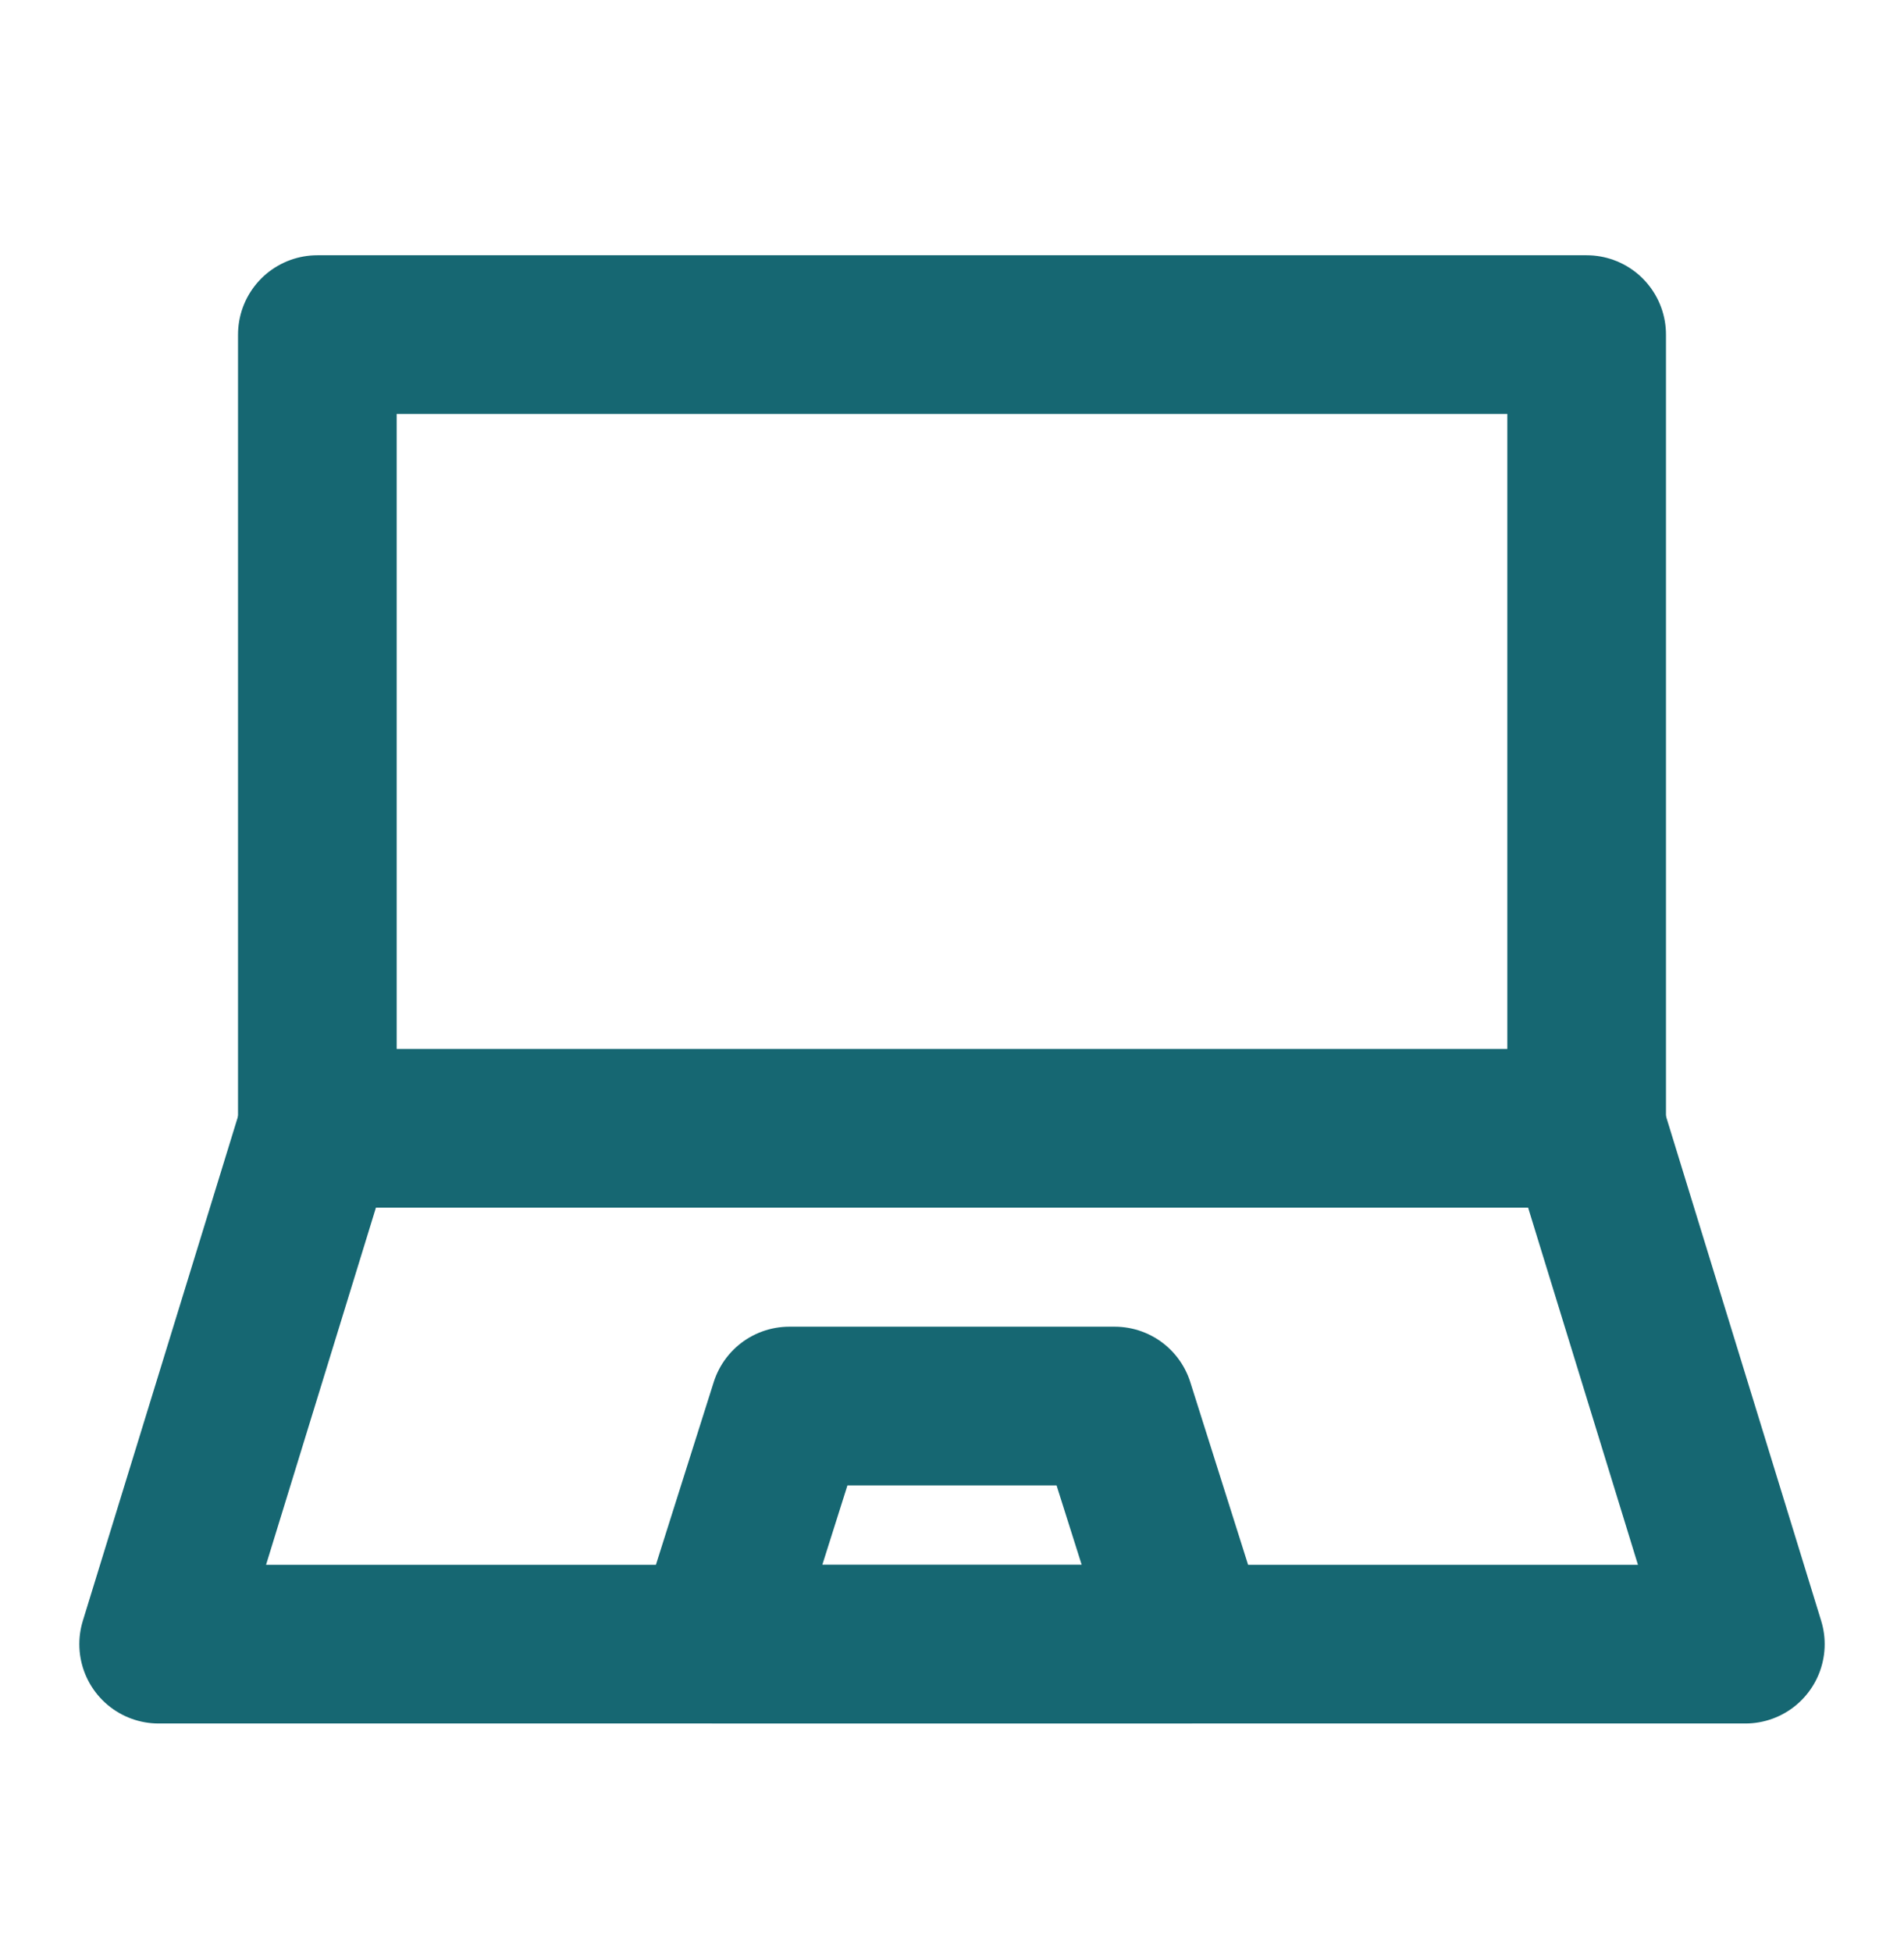
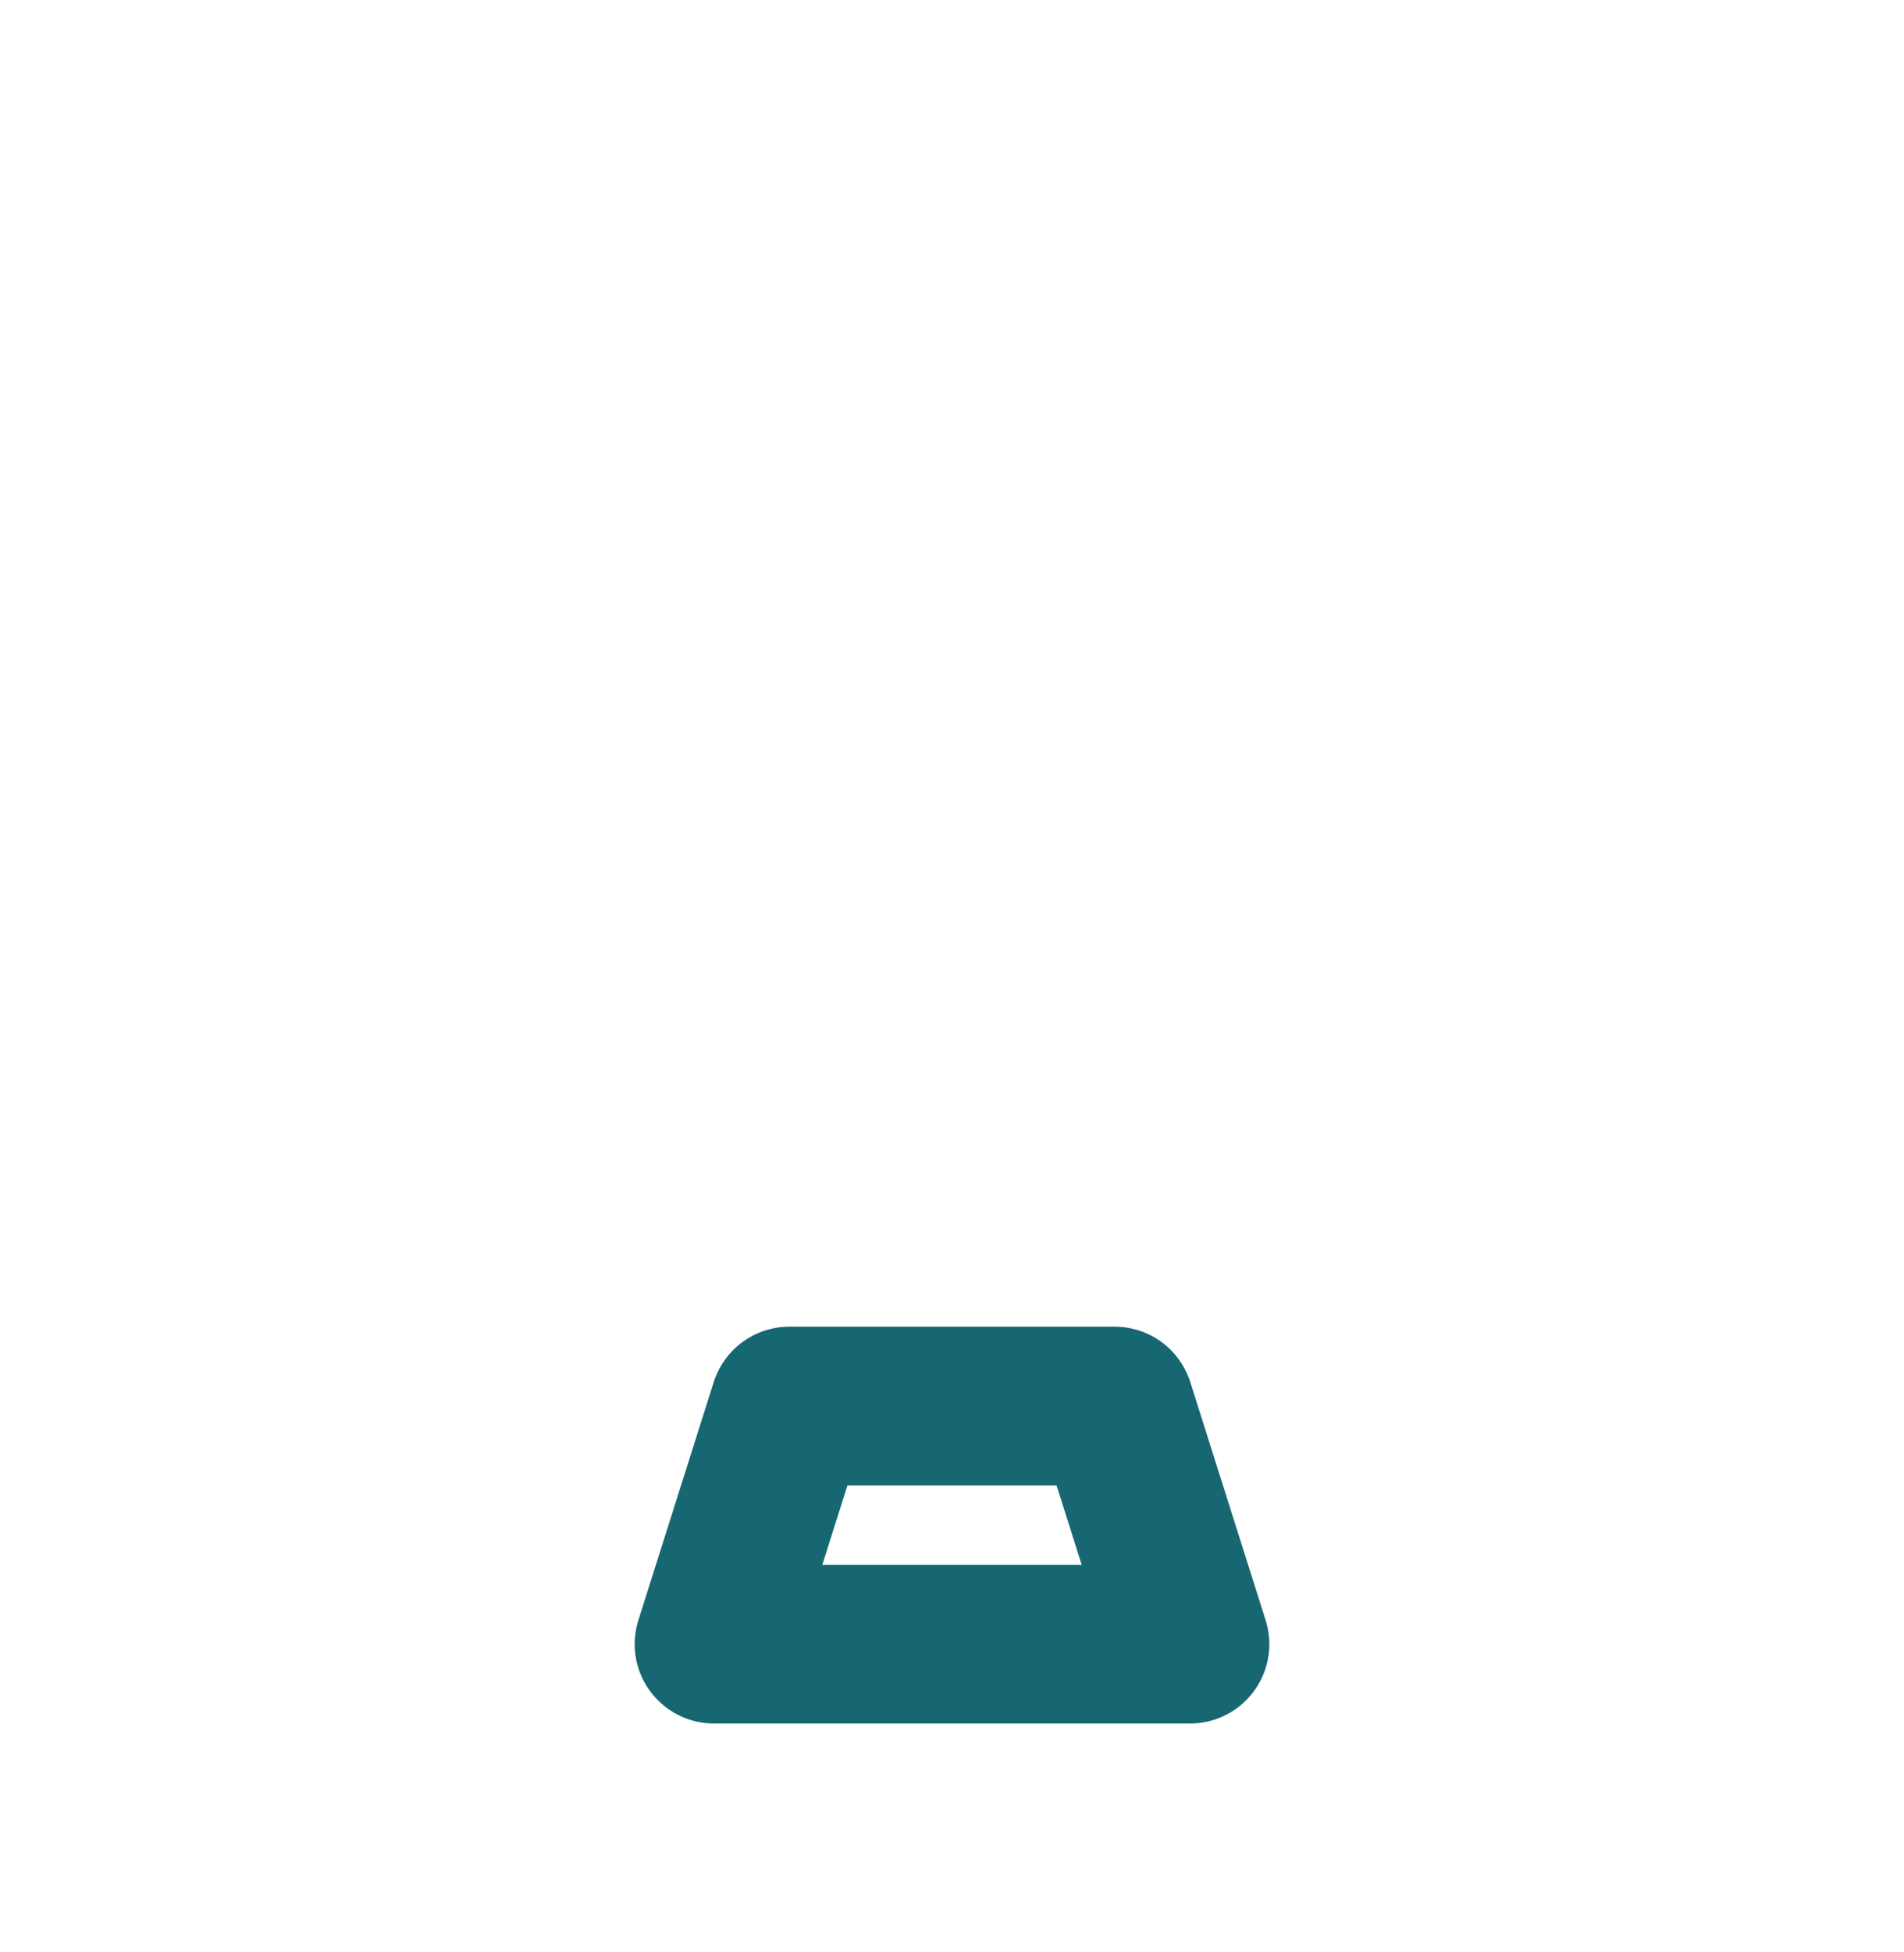
<svg xmlns="http://www.w3.org/2000/svg" width="40" height="41" viewBox="0 0 40 41" fill="none">
-   <path d="M33.333 7.027H6.667V23.694H33.333V7.027Z" stroke="#166772" stroke-width="3.333" stroke-linecap="round" stroke-linejoin="round" />
-   <path d="M6.667 23.694L3.333 34.527H36.667L33.334 23.694" stroke="#166772" stroke-width="3.333" stroke-linecap="round" stroke-linejoin="round" />
  <path d="M16.583 29.527H23.417L25 34.527H15L16.583 29.527Z" stroke="#166772" stroke-width="3.333" stroke-linecap="round" stroke-linejoin="round" />
</svg>